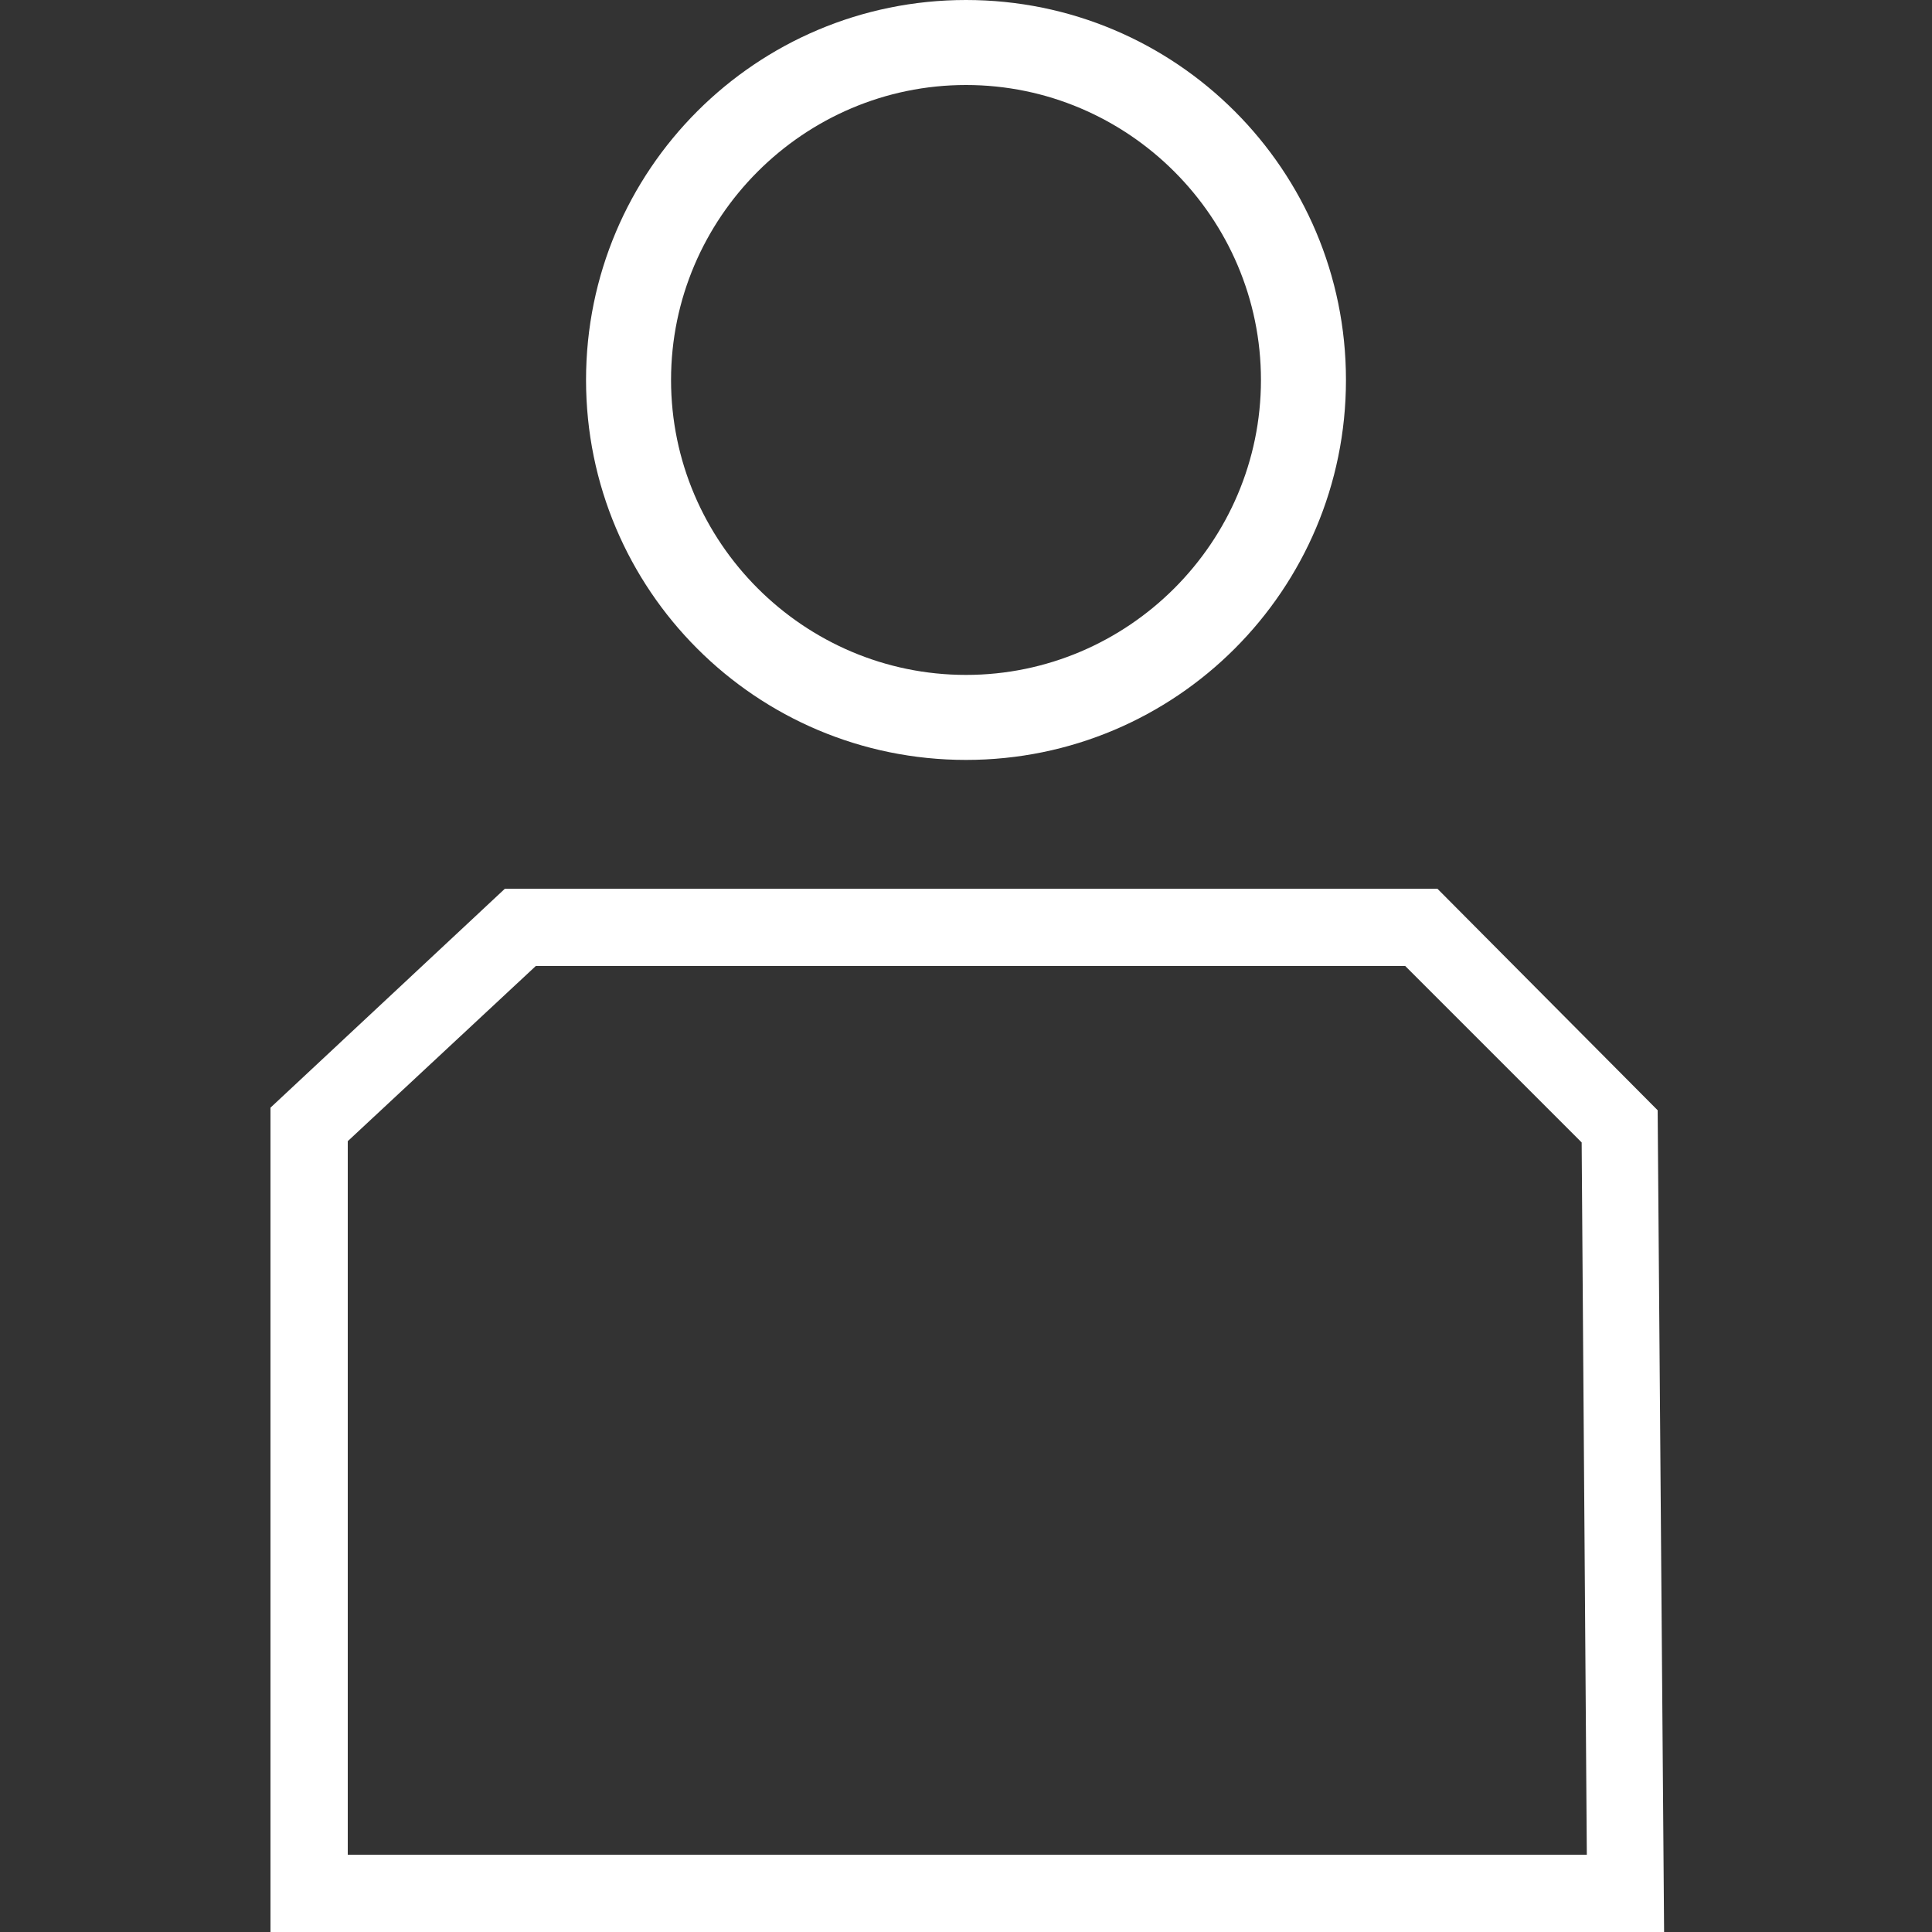
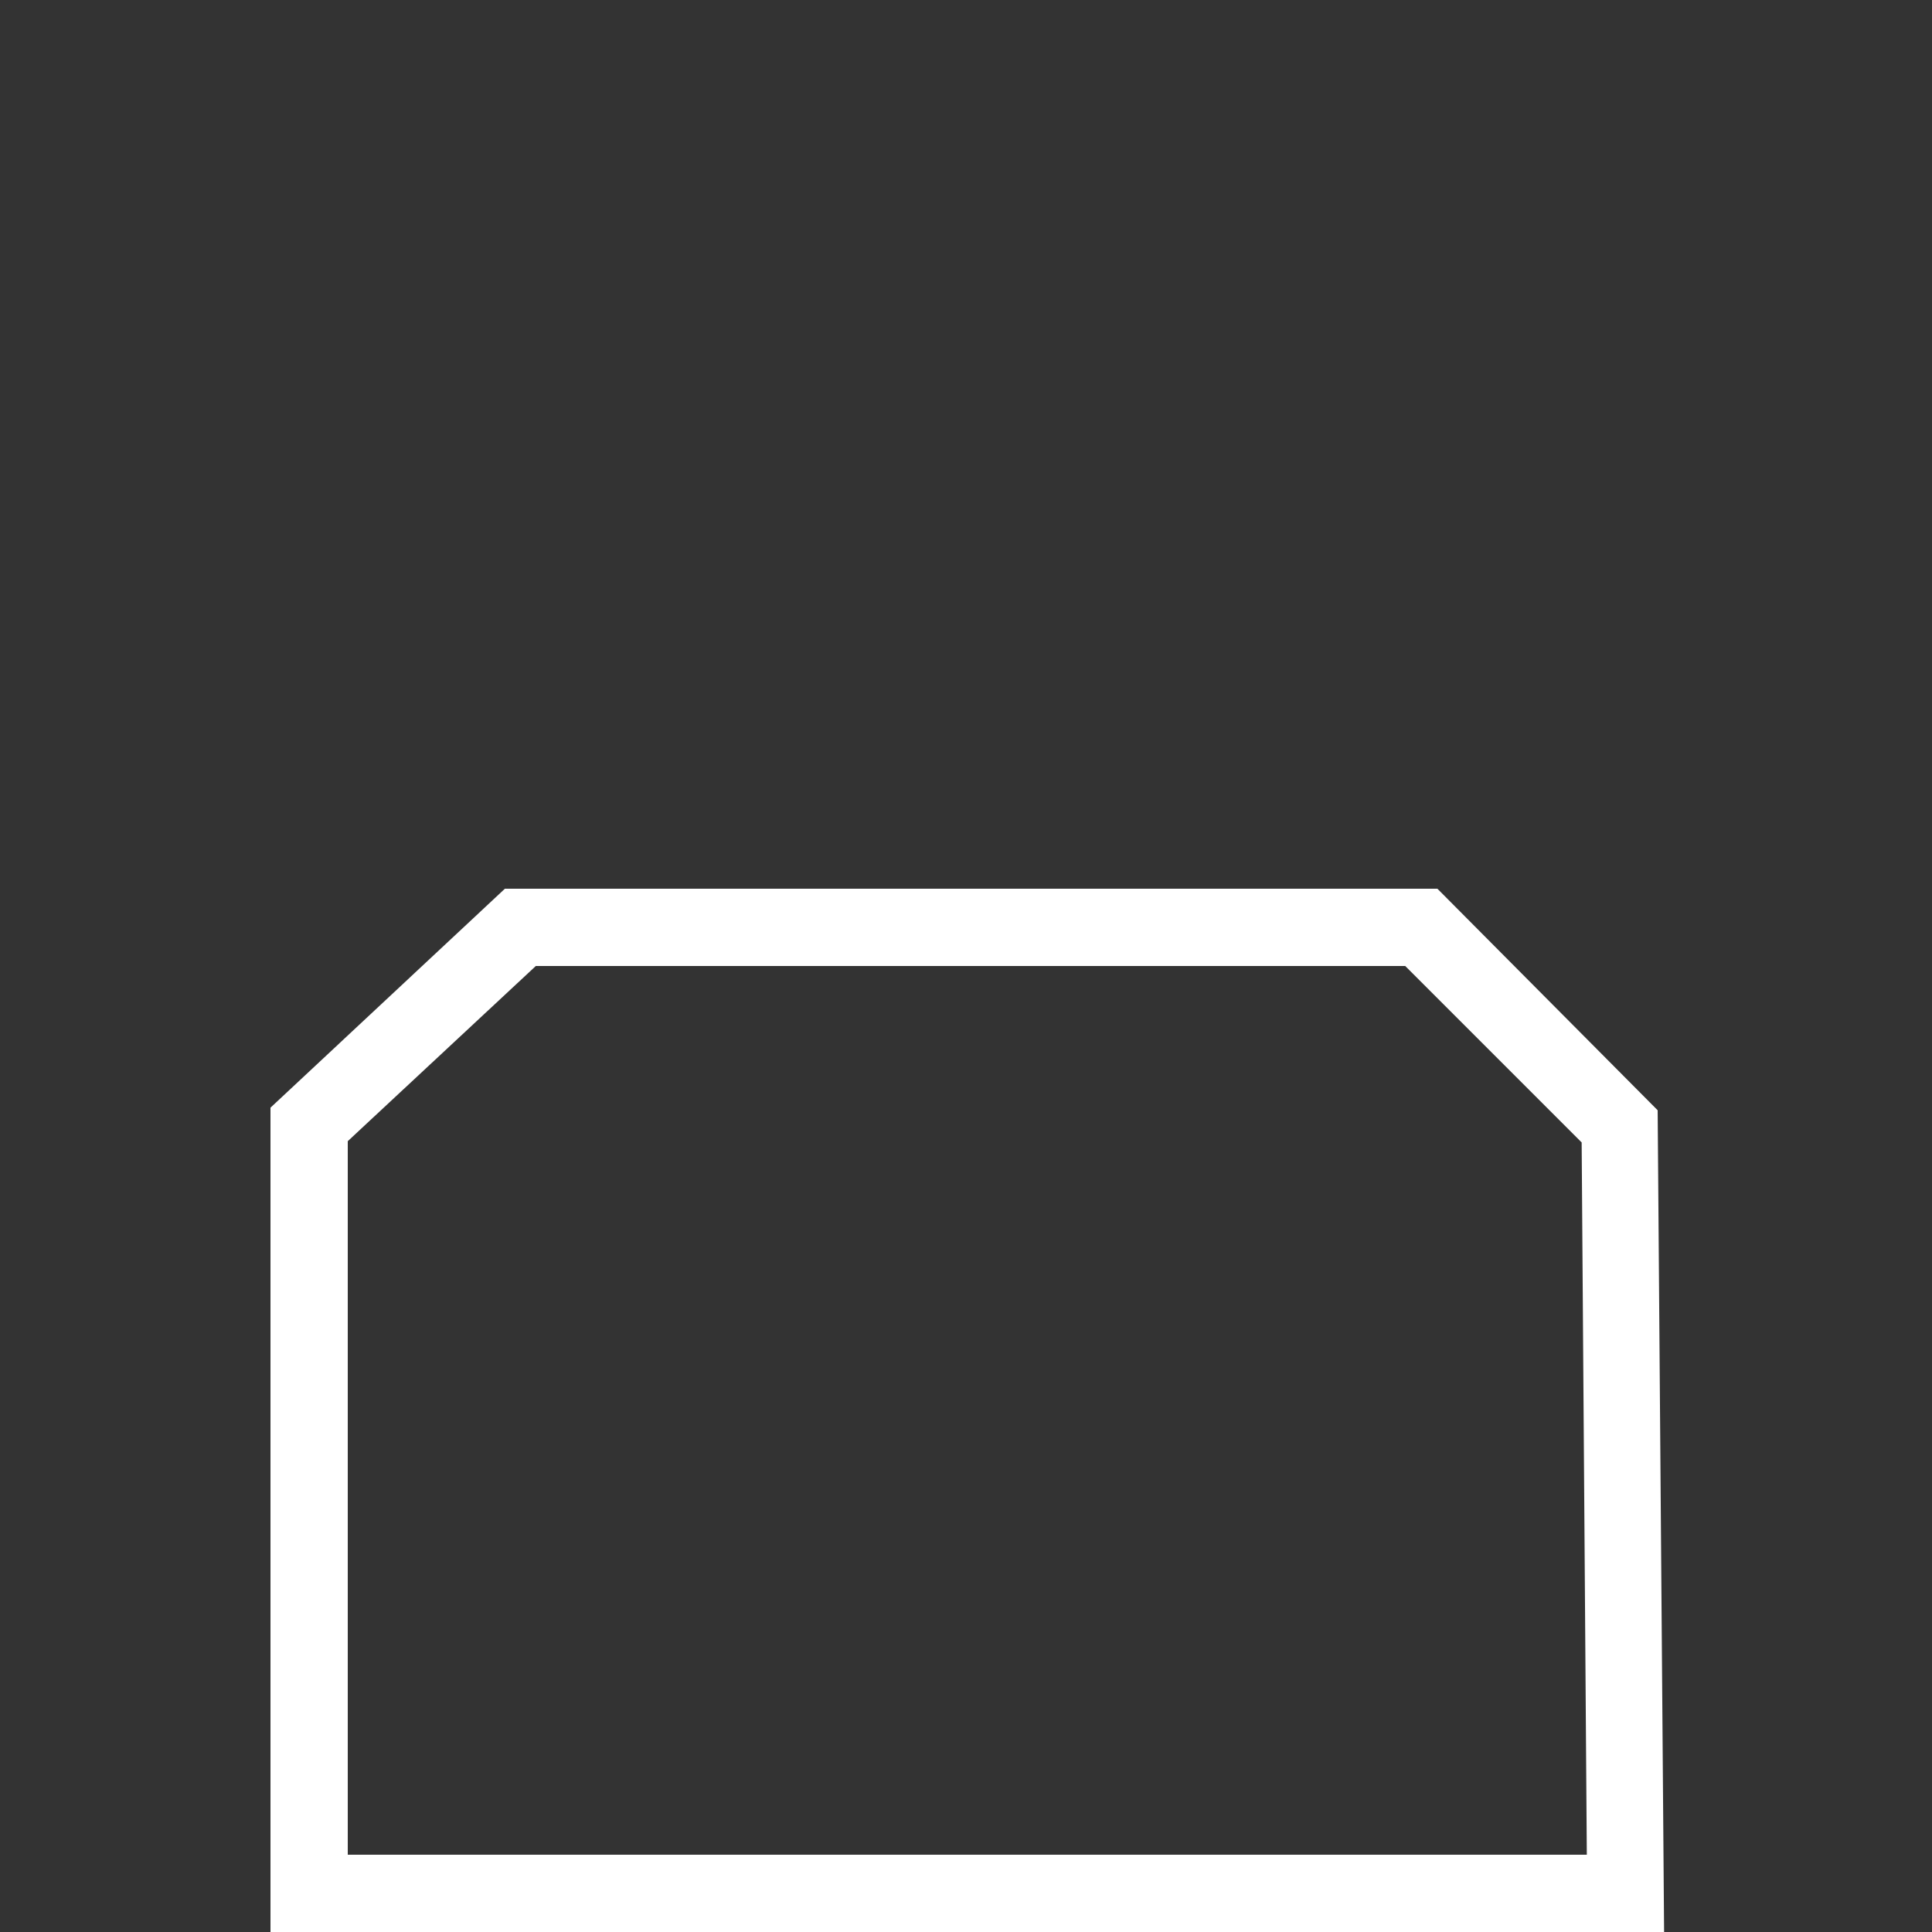
<svg xmlns="http://www.w3.org/2000/svg" version="1.1" x="0px" y="0px" viewBox="0 0 150 150" style="enable-background:new 0 0 150 150;" xml:space="preserve">
  <rect x="0" y="0" width="150" height="150" fill="#333333" stroke="none" />
  <g class="fill-primary" fill="#FFFFFF">
    <path d="M109.1,75l13.7,13.7l0.4,55.3H27V88.6L41.6,75H109.1z M111.6,69H39.2L21,86v64h108.2l-0.5-63.8L111.6,69L111.6,69z" />
-     <path d="M75,6.6c12.6,0,22.9,10.3,22.9,22.9S87.6,52.4,75,52.4S52.1,42.1,52.1,29.5S62.4,6.6,75,6.6 M75,0C58.7,0,45.5,13.2,45.5,29.5S58.7,59,75,59s29.5-13.2,29.5-29.5S91.3,0,75,0L75,0z" />
  </g>
</svg>